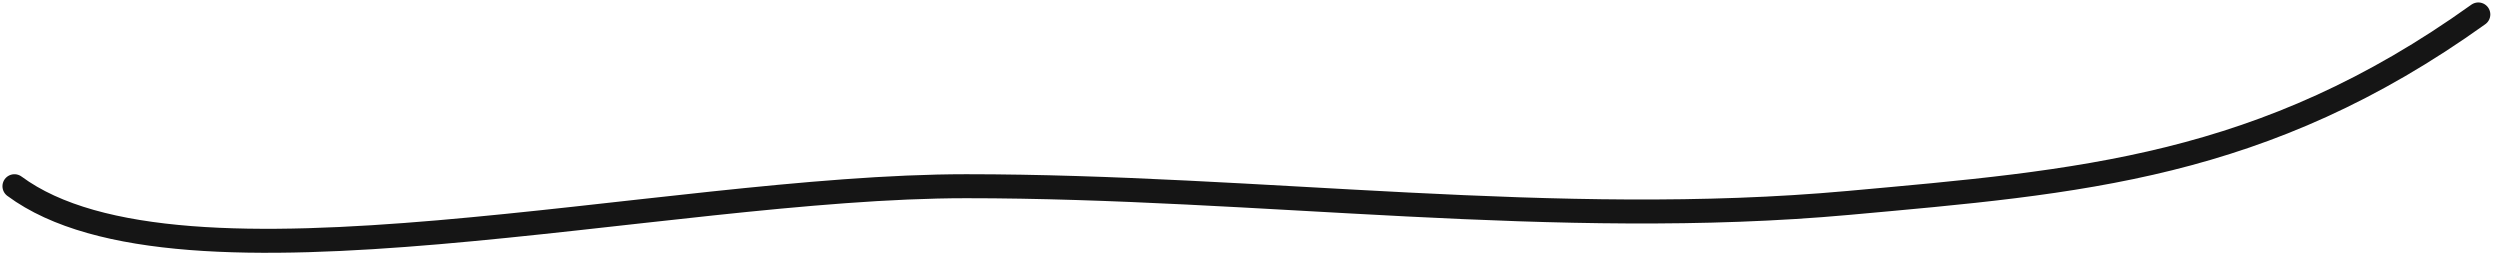
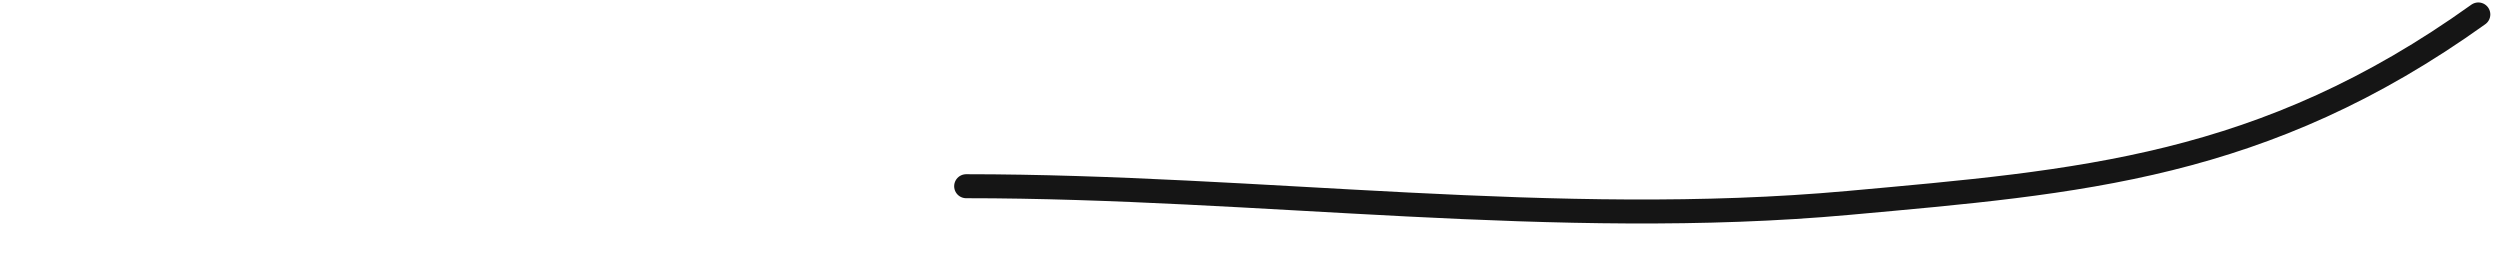
<svg xmlns="http://www.w3.org/2000/svg" fill="none" height="100%" overflow="visible" preserveAspectRatio="none" style="display: block;" viewBox="0 0 173 18" width="100%">
-   <path d="M171.5 1C156.611 11.661 143.893 12.592 127.923 14.041C107.724 15.874 87.113 12.886 66.858 12.886C45.758 12.886 12.5 21.386 1 12.886" id="Vector 60" stroke="#151515" stroke-linecap="round" stroke-width="1.66" />
+   <path d="M171.5 1C156.611 11.661 143.893 12.592 127.923 14.041C107.724 15.874 87.113 12.886 66.858 12.886" id="Vector 60" stroke="#151515" stroke-linecap="round" stroke-width="1.66" />
</svg>